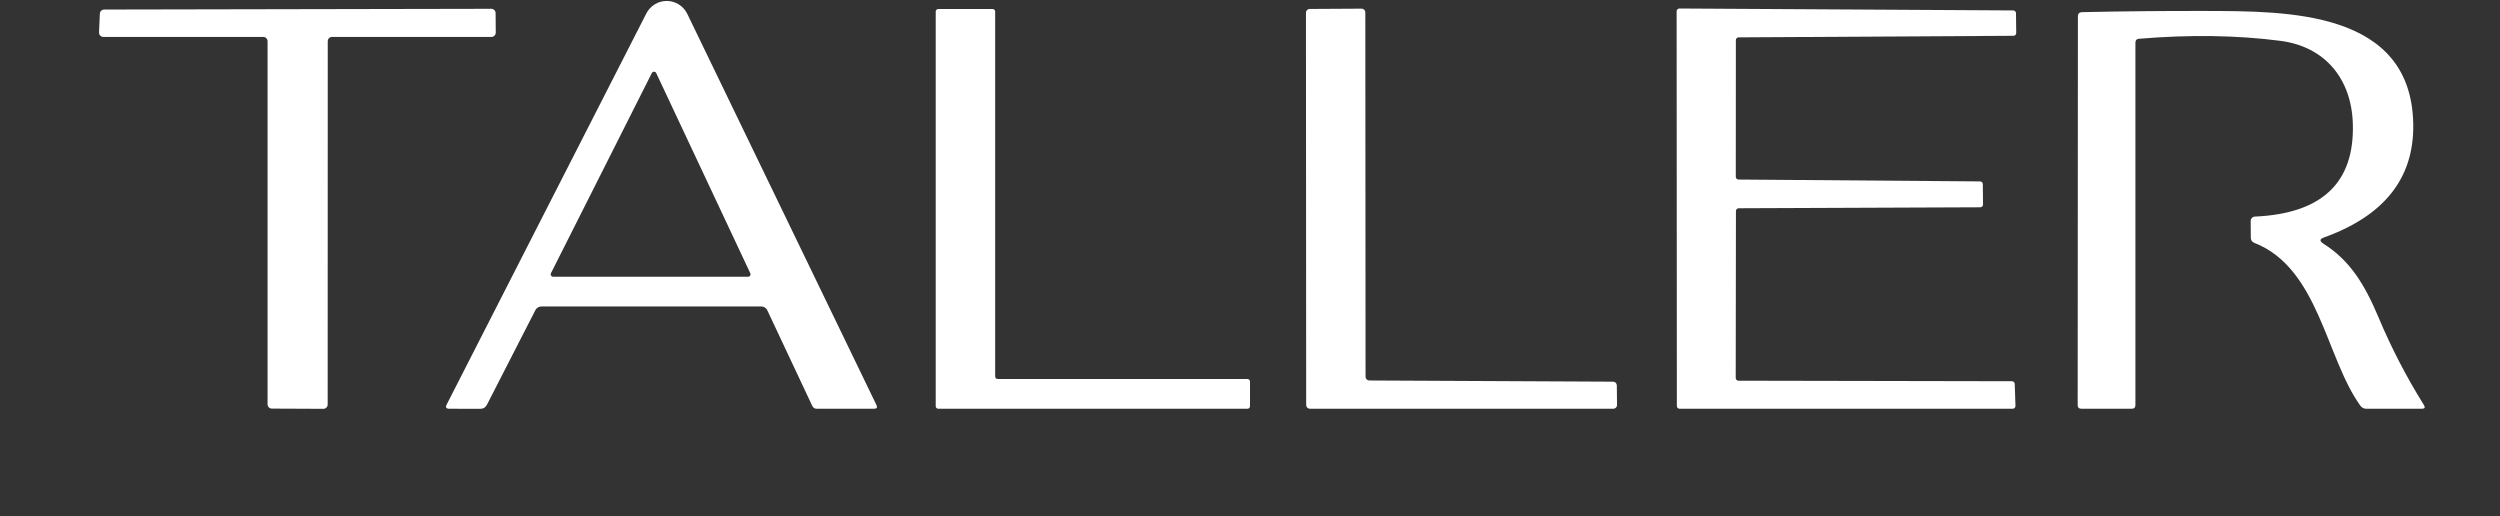
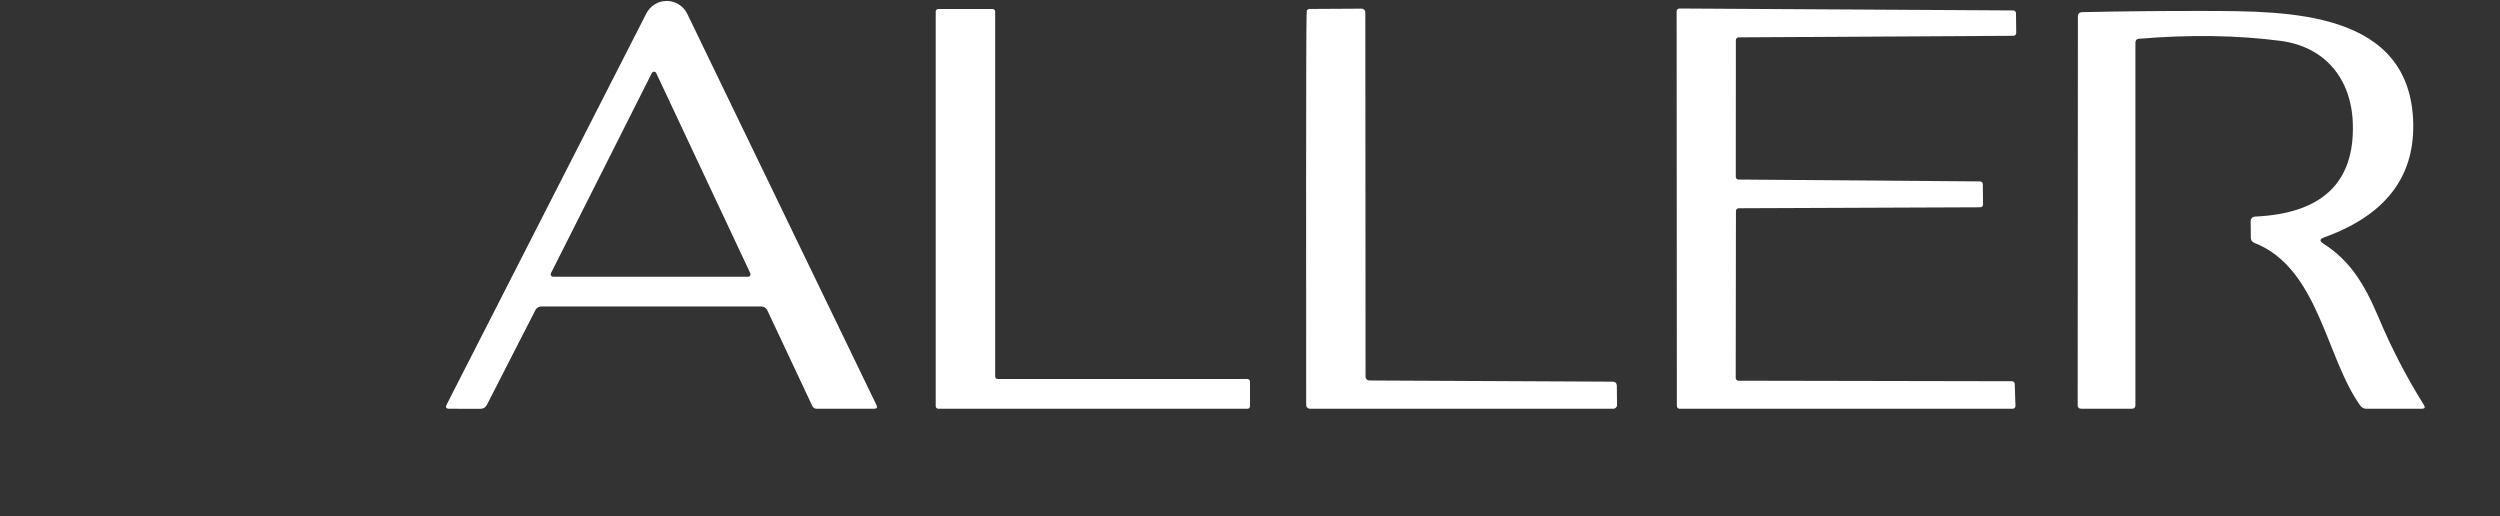
<svg xmlns="http://www.w3.org/2000/svg" width="993" height="205" viewBox="0 0 993 205" fill="none">
  <rect x="0" y="0" width="993" height="205" fill="#333333" stroke="none" />
  <path d="M302.451 121.738H215.002C214.52 121.738 214.048 121.871 213.636 122.121C213.225 122.371 212.889 122.729 212.668 123.156L193.428 160.729C192.857 161.832 191.96 162.383 190.739 162.383L178.474 162.354C177.193 162.354 176.849 161.783 177.44 160.641L256.732 5.327C257.499 3.823 258.672 2.562 260.118 1.688C261.563 0.813 263.224 0.36 264.914 0.378C266.604 0.397 268.255 0.886 269.681 1.792C271.107 2.698 272.252 3.983 272.986 5.505L348.112 160.847C348.604 161.852 348.289 162.354 347.166 162.354H324.41C323.582 162.354 322.991 161.98 322.636 161.231L304.756 123.215C304.553 122.775 304.228 122.402 303.82 122.14C303.411 121.878 302.936 121.739 302.451 121.738ZM218.844 108.505C218.768 108.655 218.731 108.822 218.738 108.991C218.746 109.159 218.797 109.322 218.886 109.465C218.975 109.608 219.1 109.725 219.248 109.805C219.396 109.886 219.562 109.926 219.731 109.923H297.132C297.296 109.924 297.458 109.883 297.602 109.804C297.747 109.725 297.869 109.611 297.957 109.473C298.046 109.334 298.098 109.176 298.108 109.012C298.119 108.848 298.088 108.684 298.018 108.535L260.662 29.047C260.585 28.877 260.46 28.733 260.303 28.633C260.145 28.532 259.963 28.478 259.776 28.478C259.589 28.478 259.406 28.532 259.249 28.633C259.092 28.733 258.967 28.877 258.889 29.047L218.844 108.505Z" fill="white" />
-   <path d="M130.183 16.375L130.154 160.67C130.154 161.125 129.973 161.56 129.652 161.882C129.33 162.203 128.894 162.383 128.44 162.383L107.989 162.295C107.534 162.295 107.098 162.114 106.777 161.793C106.455 161.472 106.275 161.036 106.275 160.582V16.375C106.275 15.92 106.094 15.485 105.773 15.163C105.451 14.842 105.015 14.662 104.561 14.662H41.05C40.82 14.662 40.592 14.616 40.38 14.526C40.168 14.436 39.976 14.304 39.816 14.139C39.657 13.974 39.532 13.778 39.449 13.563C39.366 13.348 39.328 13.119 39.336 12.889L39.661 5.445C39.676 5.001 39.864 4.581 40.183 4.272C40.503 3.963 40.93 3.791 41.375 3.791L195.142 3.496C195.592 3.496 196.023 3.672 196.344 3.987C196.665 4.302 196.849 4.73 196.856 5.18L196.915 12.919C196.919 13.146 196.878 13.372 196.794 13.583C196.709 13.795 196.584 13.987 196.424 14.149C196.264 14.312 196.074 14.44 195.864 14.528C195.654 14.616 195.429 14.662 195.201 14.662H131.898C131.443 14.662 131.007 14.842 130.686 15.163C130.364 15.485 130.183 15.92 130.183 16.375Z" fill="white" />
  <path d="M396.284 150.538H495.495C495.627 150.538 495.758 150.564 495.88 150.615C496.002 150.665 496.112 150.739 496.206 150.833C496.299 150.926 496.373 151.037 496.424 151.158C496.474 151.28 496.5 151.411 496.5 151.543V161.35C496.5 161.616 496.394 161.871 496.206 162.06C496.017 162.248 495.762 162.354 495.495 162.354H372.671C372.404 162.354 372.148 162.248 371.96 162.06C371.772 161.871 371.666 161.616 371.666 161.35V4.589C371.666 4.322 371.772 4.067 371.96 3.879C372.148 3.69 372.404 3.585 372.671 3.585H394.274C394.406 3.585 394.537 3.611 394.659 3.661C394.781 3.712 394.891 3.785 394.985 3.879C395.078 3.972 395.152 4.083 395.203 4.205C395.253 4.326 395.279 4.457 395.279 4.589V149.534C395.279 149.8 395.385 150.056 395.573 150.244C395.762 150.433 396.017 150.538 396.284 150.538Z" fill="white" />
-   <path d="M543.874 151.129L640.721 151.602C641.108 151.602 641.48 151.753 641.756 152.024C642.032 152.295 642.191 152.663 642.199 153.049L642.288 160.847C642.292 161.044 642.256 161.239 642.184 161.422C642.111 161.604 642.003 161.771 641.866 161.911C641.728 162.051 641.564 162.163 641.382 162.239C641.201 162.315 641.007 162.354 640.81 162.354H520.291C519.899 162.354 519.523 162.198 519.246 161.921C518.969 161.644 518.813 161.269 518.813 160.877L518.724 5.032C518.724 4.64 518.88 4.265 519.157 3.988C519.434 3.711 519.81 3.555 520.202 3.555L540.83 3.437C541.222 3.437 541.598 3.593 541.875 3.87C542.152 4.147 542.308 4.522 542.308 4.914L542.397 149.652C542.397 150.044 542.552 150.42 542.83 150.697C543.107 150.974 543.482 151.129 543.874 151.129Z" fill="white" />
+   <path d="M543.874 151.129L640.721 151.602C641.108 151.602 641.48 151.753 641.756 152.024C642.032 152.295 642.191 152.663 642.199 153.049L642.288 160.847C642.292 161.044 642.256 161.239 642.184 161.422C642.111 161.604 642.003 161.771 641.866 161.911C641.728 162.051 641.564 162.163 641.382 162.239C641.201 162.315 641.007 162.354 640.81 162.354H520.291C519.899 162.354 519.523 162.198 519.246 161.921C518.969 161.644 518.813 161.269 518.813 160.877C518.724 4.64 518.88 4.265 519.157 3.988C519.434 3.711 519.81 3.555 520.202 3.555L540.83 3.437C541.222 3.437 541.598 3.593 541.875 3.87C542.152 4.147 542.308 4.522 542.308 4.914L542.397 149.652C542.397 150.044 542.552 150.42 542.83 150.697C543.107 150.974 543.482 151.129 543.874 151.129Z" fill="white" />
  <path d="M690.519 151.218L799.158 151.425C799.443 151.425 799.717 151.536 799.921 151.734C800.125 151.933 800.244 152.203 800.252 152.488L800.547 161.231C800.551 161.377 800.526 161.523 800.473 161.659C800.419 161.795 800.339 161.919 800.238 162.023C800.136 162.128 800.014 162.211 799.879 162.268C799.744 162.325 799.6 162.354 799.454 162.354H667.142C666.852 162.354 666.574 162.239 666.369 162.034C666.164 161.829 666.049 161.551 666.049 161.261L665.96 4.471C665.96 4.181 666.075 3.903 666.28 3.698C666.485 3.493 666.764 3.378 667.054 3.378L799.69 4.146C799.97 4.153 800.236 4.268 800.434 4.466C800.632 4.663 800.747 4.93 800.754 5.209L800.843 13.126C800.843 13.415 800.727 13.693 800.522 13.898C800.317 14.103 800.039 14.219 799.749 14.219L690.578 14.839C690.288 14.839 690.01 14.954 689.805 15.159C689.6 15.364 689.485 15.642 689.485 15.932L689.455 70.223C689.455 70.513 689.57 70.791 689.776 70.996C689.981 71.201 690.259 71.316 690.549 71.316L786.48 72.055C786.765 72.055 787.038 72.166 787.243 72.364C787.447 72.563 787.565 72.833 787.573 73.118L787.662 81.241C787.662 81.526 787.551 81.8 787.352 82.004C787.153 82.208 786.883 82.326 786.598 82.334L690.608 82.718C690.318 82.718 690.04 82.833 689.835 83.038C689.63 83.243 689.514 83.521 689.514 83.811L689.426 150.125C689.426 150.415 689.541 150.693 689.746 150.898C689.951 151.103 690.229 151.218 690.519 151.218Z" fill="white" />
  <path d="M922.84 96.778C933.509 103.484 939.331 113.202 944.769 126.11C949.832 138.162 955.831 149.741 962.767 160.847C963.397 161.852 963.121 162.354 961.939 162.354H939.863C939.414 162.354 938.972 162.247 938.571 162.041C938.17 161.836 937.823 161.538 937.557 161.172C923.874 142.268 921.007 106.438 895.444 96.483C894.498 96.109 894.025 95.41 894.025 94.386L893.966 87.799C893.965 87.344 894.14 86.906 894.454 86.576C894.767 86.246 895.196 86.049 895.651 86.026C922.328 84.845 935.292 72.527 934.543 49.074C933.982 31.233 923.46 18.531 905.817 16.227C888.558 13.982 869.811 13.706 849.577 15.4C848.651 15.479 848.188 15.981 848.188 16.906V160.877C848.188 161.862 847.695 162.354 846.71 162.354H826.761C825.756 162.354 825.254 161.862 825.254 160.877L825.343 6.509C825.343 5.426 825.884 4.865 826.968 4.825C843.36 4.471 859.782 4.313 876.234 4.353C908.152 4.471 957.831 3.909 958.541 49.34C958.895 70.686 947.093 85.672 923.135 94.297C921.342 94.927 921.244 95.754 922.84 96.778Z" fill="white" />
</svg>